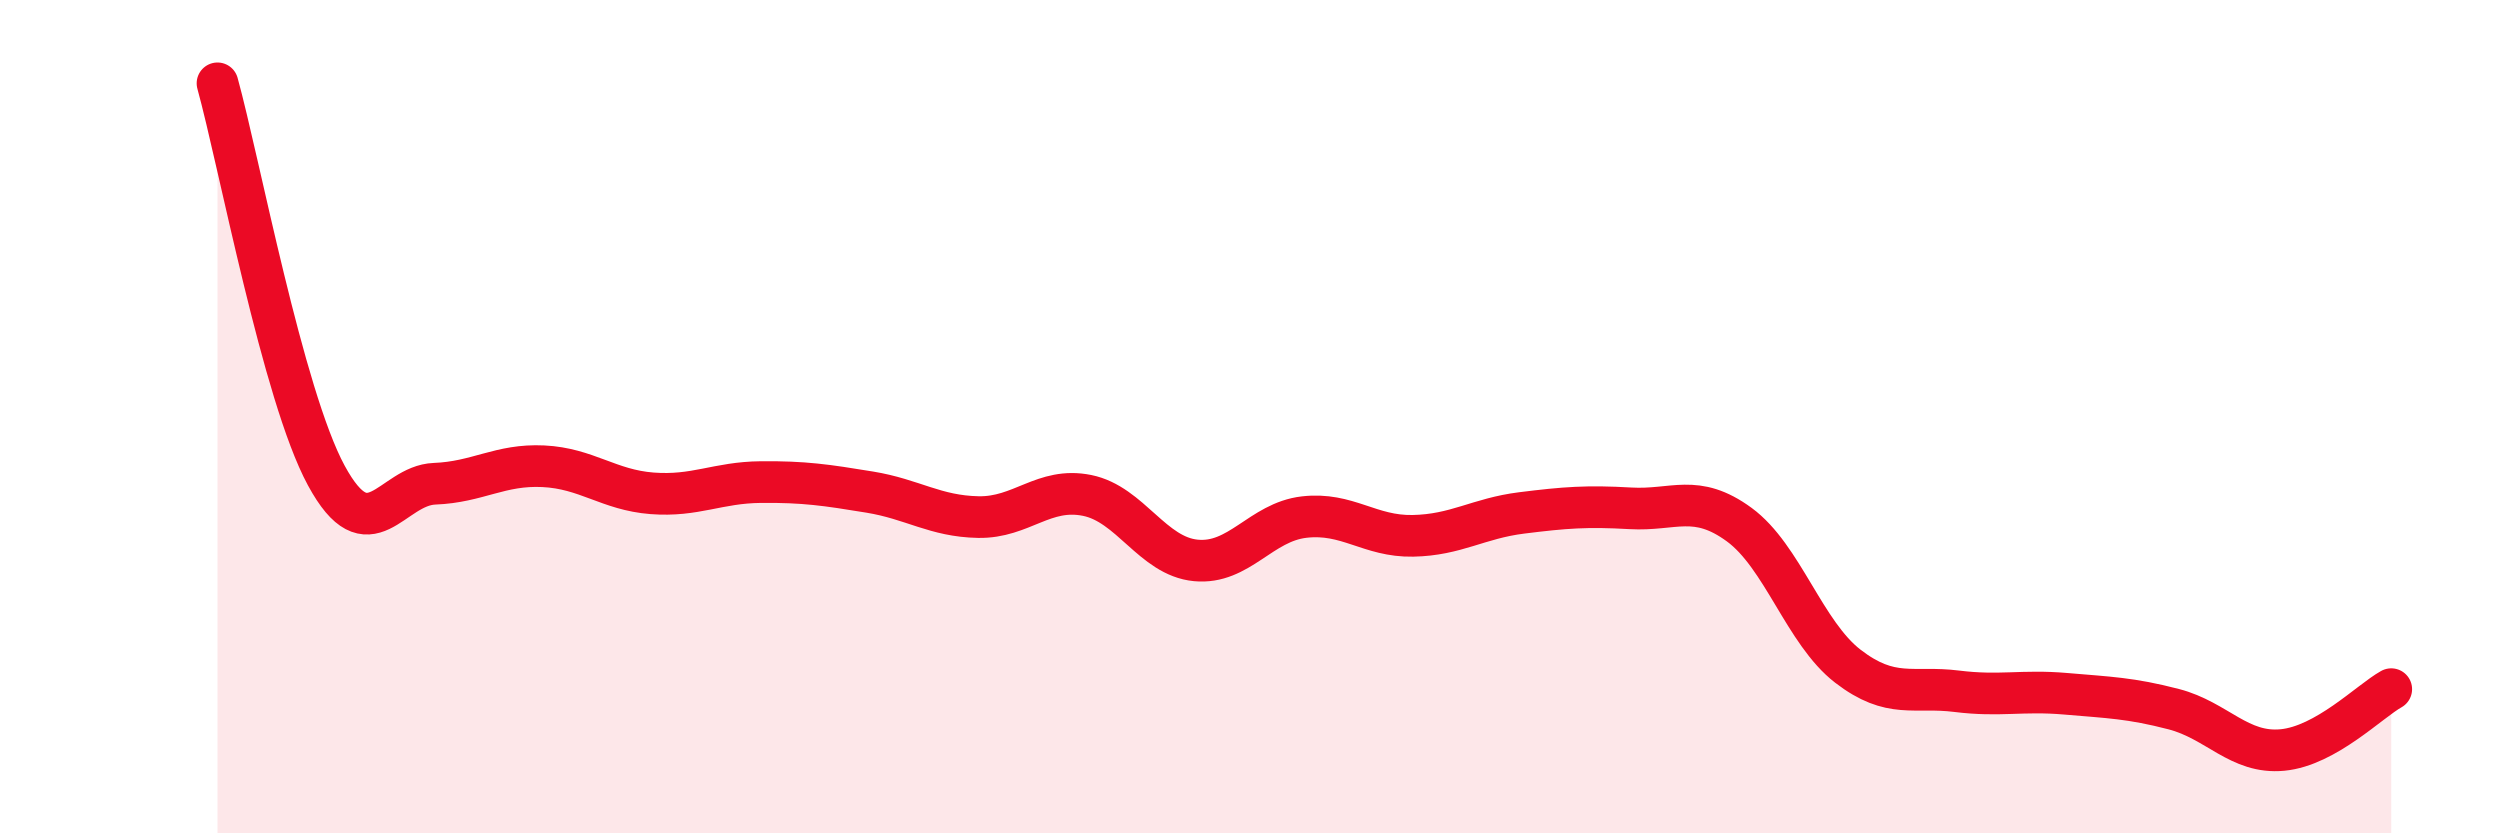
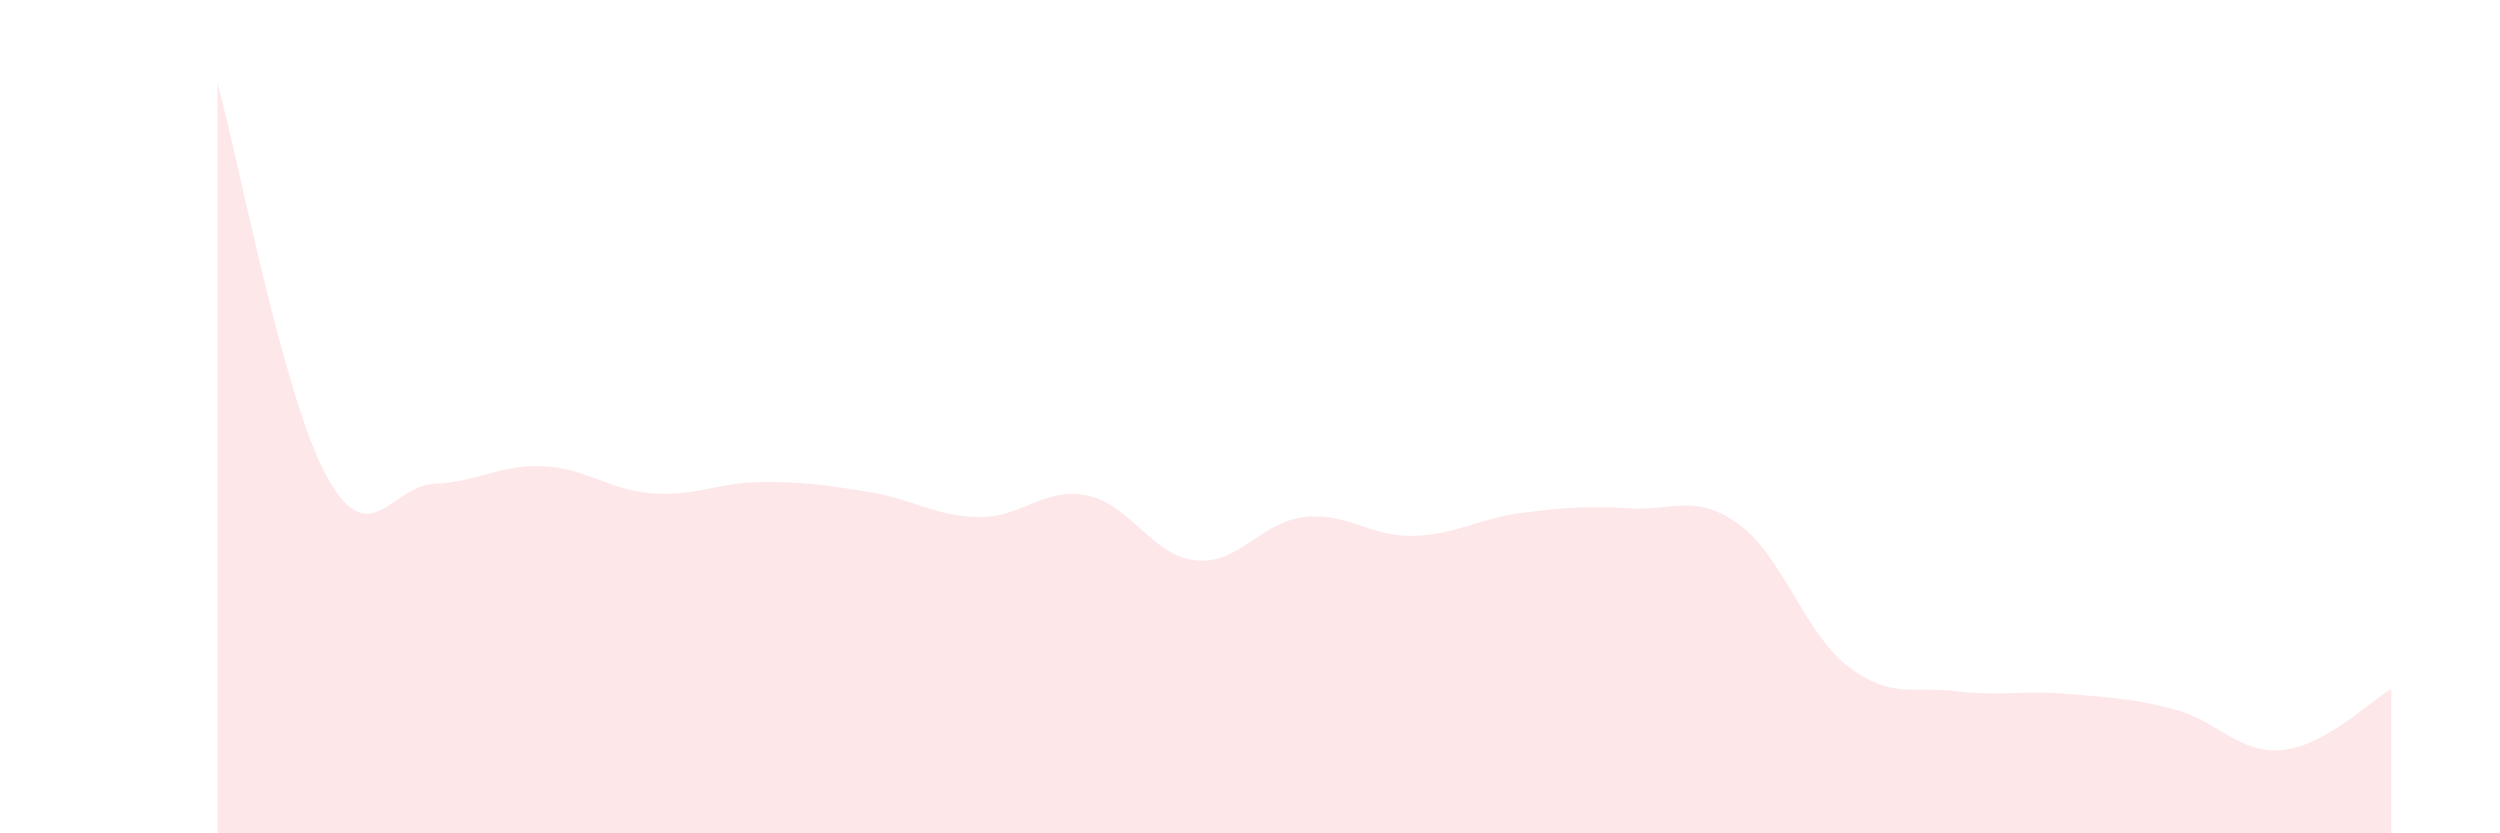
<svg xmlns="http://www.w3.org/2000/svg" width="60" height="20" viewBox="0 0 60 20">
  <path d="M 5.22,2 C 5.74,3.88 6.79,9.49 7.83,11.41 C 8.87,13.33 9.39,11.65 10.43,11.61 C 11.47,11.57 12,11.14 13.04,11.19 C 14.08,11.24 14.61,11.76 15.65,11.84 C 16.69,11.92 17.22,11.58 18.26,11.57 C 19.3,11.56 19.83,11.64 20.87,11.81 C 21.91,11.98 22.44,12.39 23.48,12.41 C 24.52,12.43 25.05,11.68 26.09,11.89 C 27.13,12.1 27.66,13.35 28.7,13.45 C 29.74,13.55 30.26,12.53 31.3,12.41 C 32.34,12.29 32.87,12.88 33.91,12.86 C 34.95,12.84 35.48,12.44 36.52,12.31 C 37.56,12.18 38.09,12.14 39.13,12.2 C 40.17,12.26 40.7,11.83 41.74,12.59 C 42.78,13.35 43.31,15.19 44.35,15.99 C 45.39,16.79 45.92,16.46 46.96,16.59 C 48,16.72 48.53,16.56 49.57,16.65 C 50.61,16.74 51.13,16.75 52.17,17.02 C 53.21,17.29 53.74,18.1 54.78,18 C 55.82,17.9 56.87,16.83 57.39,16.54L57.39 20L5.22 20Z" fill="#EB0A25" opacity="0.1" stroke-linecap="round" stroke-linejoin="round" />
-   <path d="M 5.22,2 C 5.74,3.88 6.79,9.49 7.83,11.41 C 8.87,13.33 9.39,11.65 10.43,11.61 C 11.47,11.57 12,11.14 13.04,11.19 C 14.08,11.24 14.61,11.76 15.65,11.84 C 16.69,11.92 17.22,11.58 18.26,11.57 C 19.3,11.56 19.83,11.64 20.87,11.81 C 21.91,11.98 22.44,12.39 23.48,12.41 C 24.52,12.43 25.05,11.68 26.09,11.89 C 27.13,12.1 27.66,13.35 28.7,13.45 C 29.74,13.55 30.26,12.53 31.3,12.41 C 32.34,12.29 32.87,12.88 33.91,12.86 C 34.95,12.84 35.48,12.44 36.52,12.31 C 37.56,12.18 38.09,12.14 39.13,12.2 C 40.17,12.26 40.7,11.83 41.74,12.59 C 42.78,13.35 43.31,15.19 44.35,15.99 C 45.39,16.79 45.92,16.46 46.96,16.59 C 48,16.72 48.53,16.56 49.57,16.65 C 50.61,16.74 51.13,16.75 52.17,17.02 C 53.21,17.29 53.74,18.1 54.78,18 C 55.82,17.9 56.87,16.83 57.39,16.54" stroke="#EB0A25" stroke-width="1" fill="none" stroke-linecap="round" stroke-linejoin="round" />
</svg>